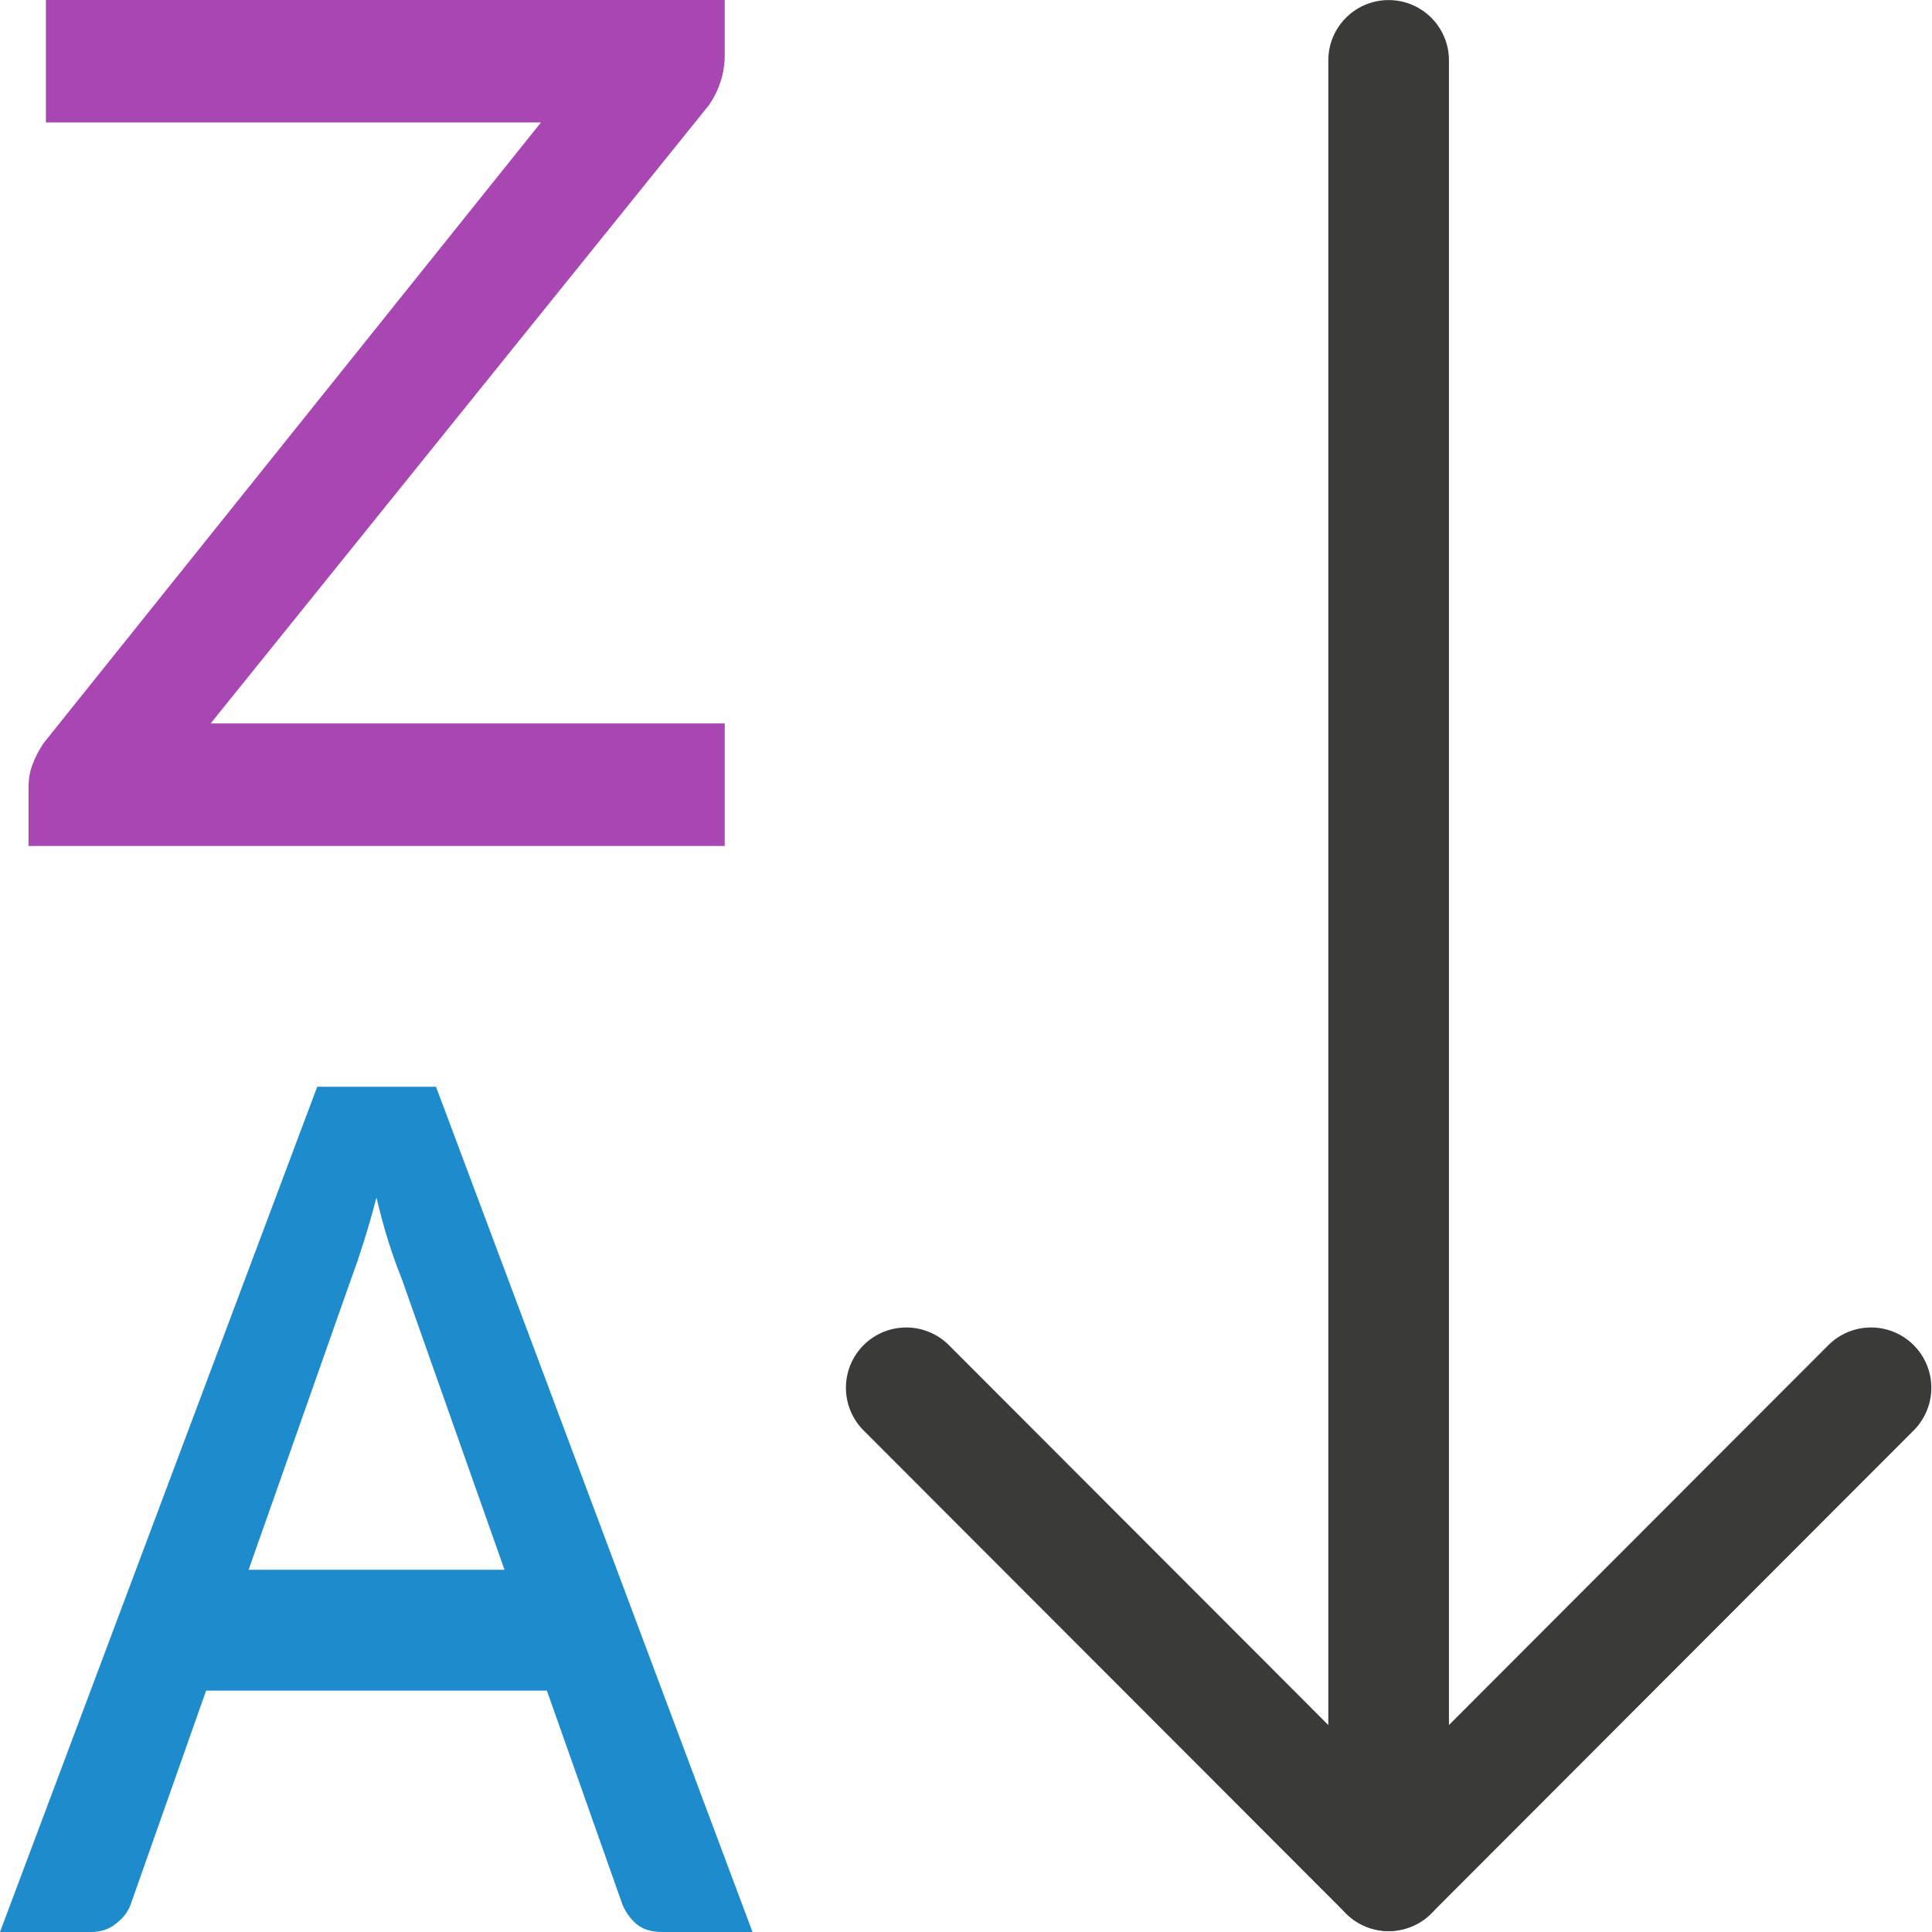
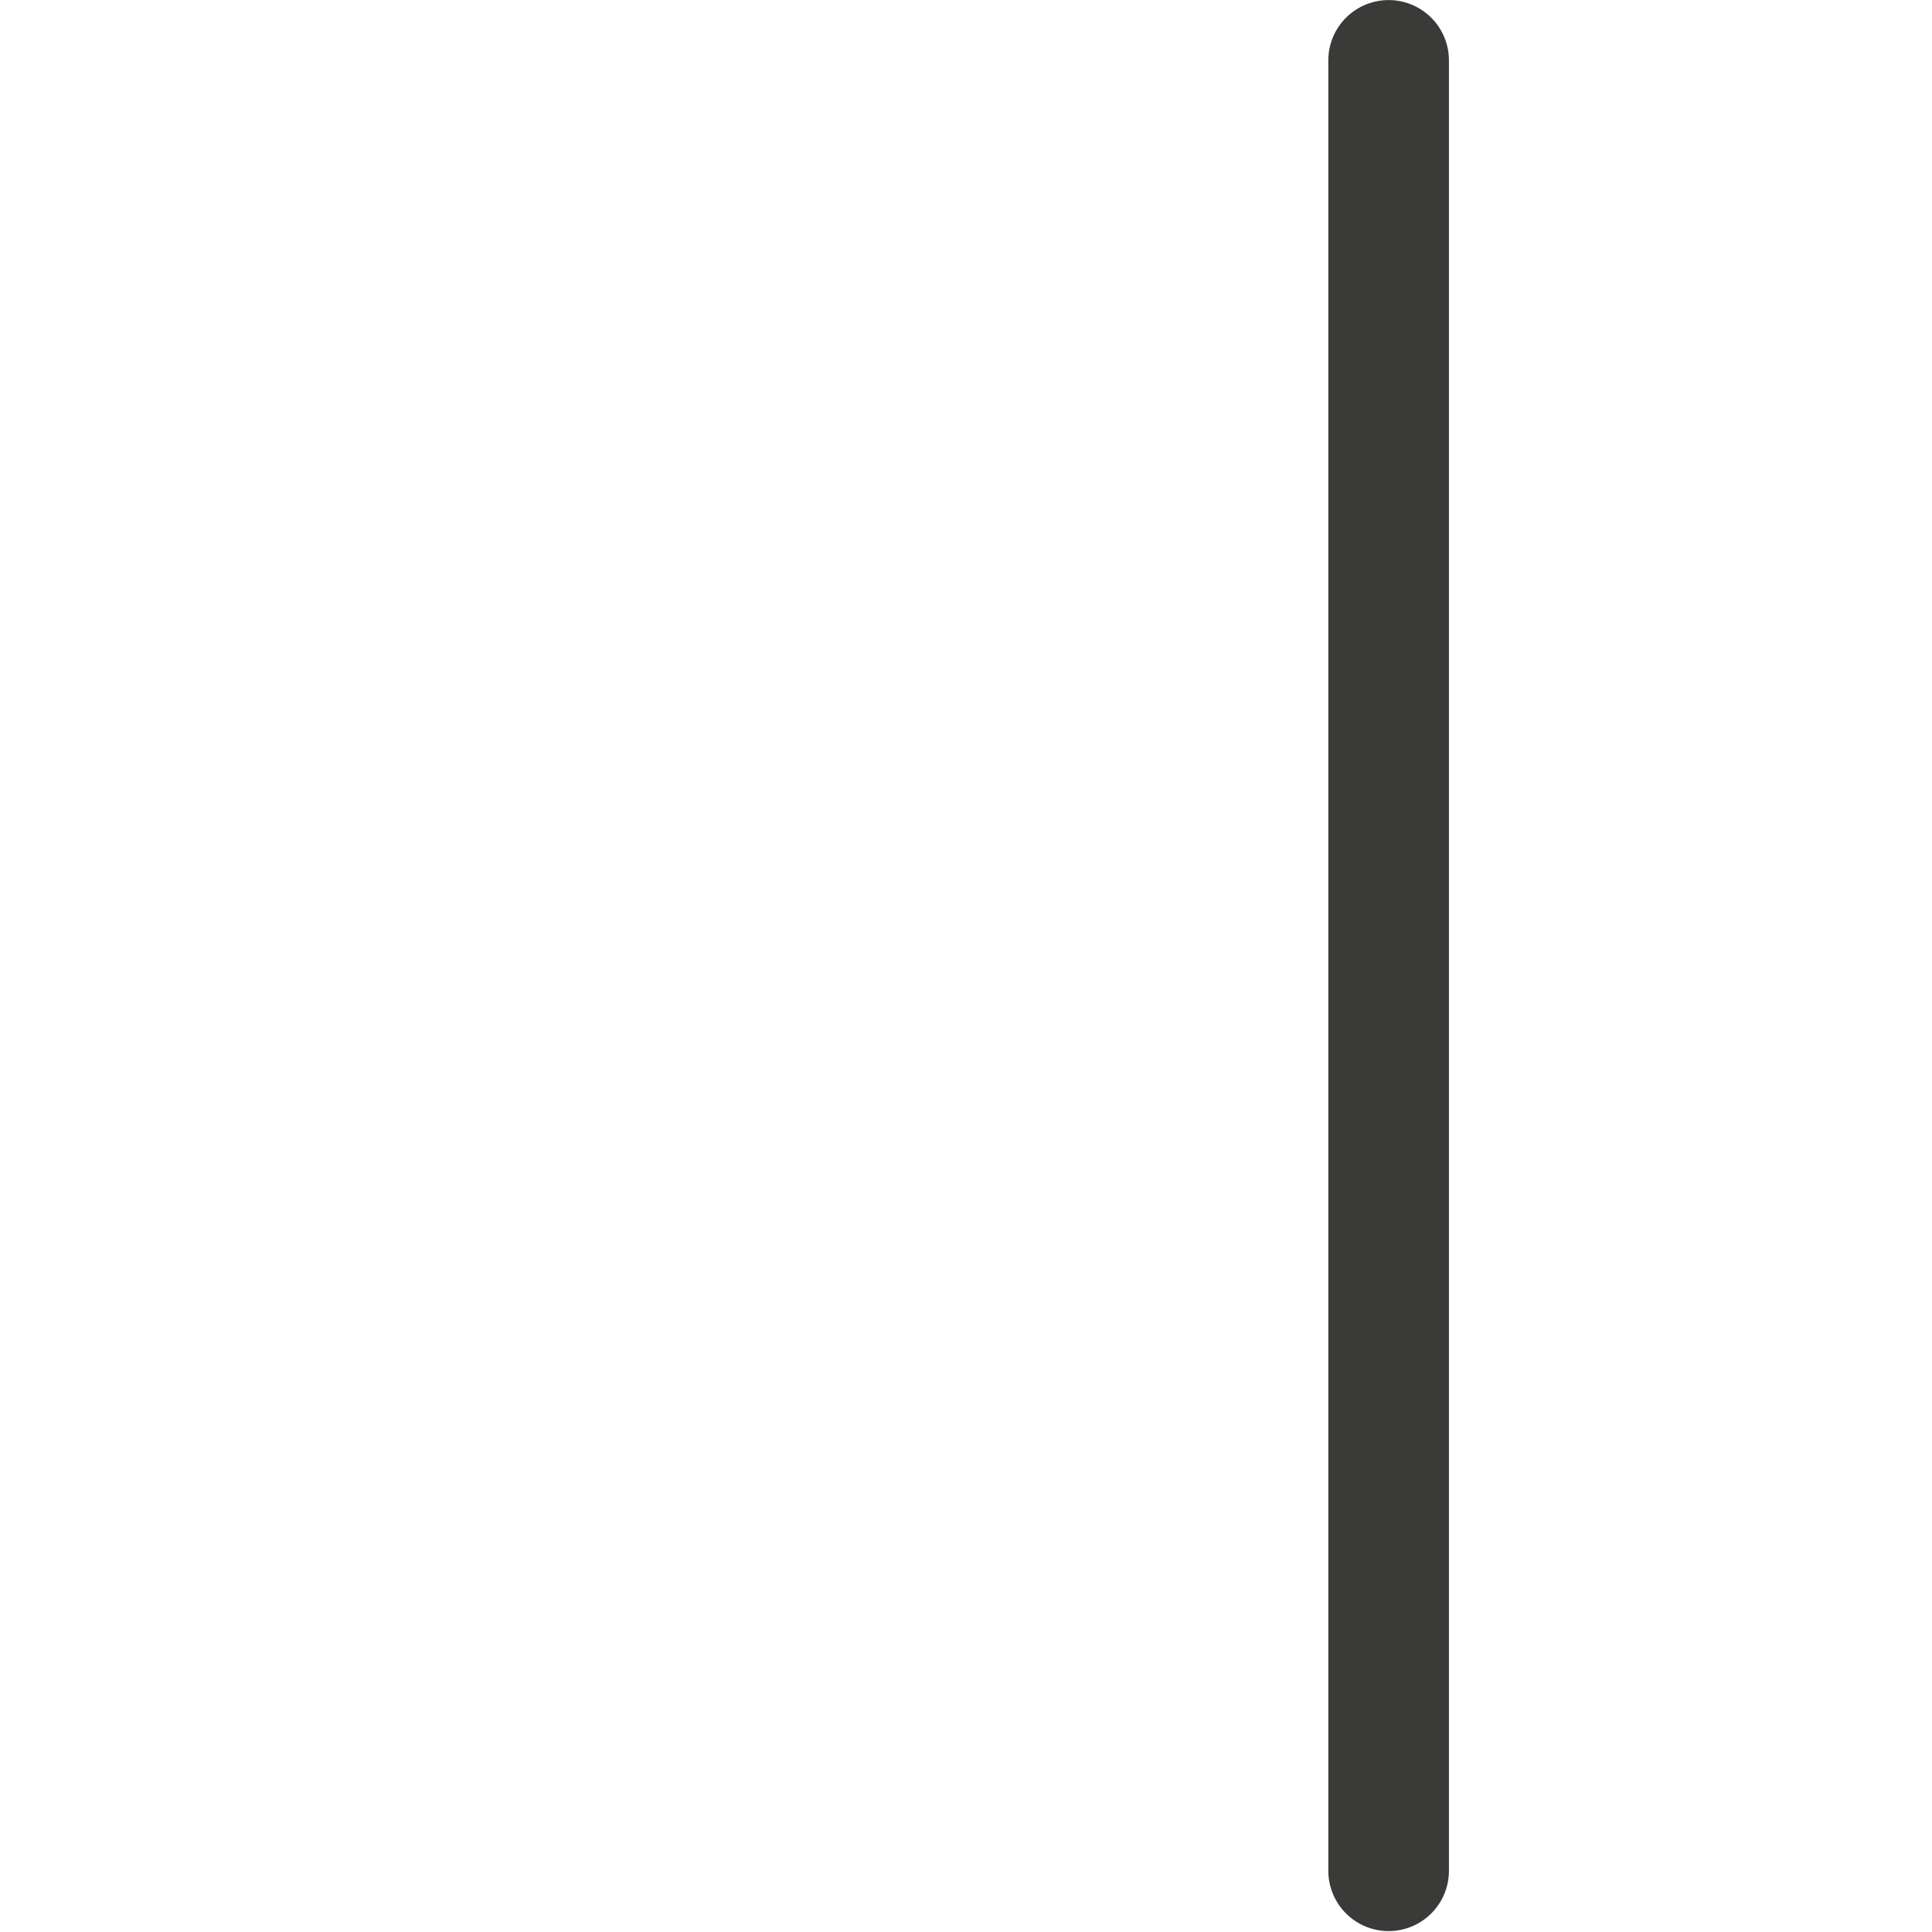
<svg xmlns="http://www.w3.org/2000/svg" viewBox="0 0 16 16">
-   <path d="m15.495 11.493-3.995 4-3.995-4" fill="none" stroke="#3a3a38" stroke-linecap="round" stroke-linejoin="round" stroke-width=".999" />
  <path d="m11.5 15.493v-14.993" fill="none" stroke="#3a3a38" stroke-linecap="round" stroke-linejoin="round" stroke-width=".999" />
-   <path d="m5.971-.458v1.309c0 .417-.124.807-.371 1.172l-11.758 14.59h12.129v2.891h-16.426v-1.387c0-.195.033-.378.098-.547s.15-.332.254-.488l11.738-14.648h-11.68v-2.891z" fill="#a846b2" transform="matrix(.351 0 0 .351 3.906 .16)" />
-   <path d="m2.627 9-2.627 7h.752c.082 0 .15-.022.207-.068.06-.046.102-.1.123-.16l.625-1.771h2.822l.627 1.775c.028.064.067.118.117.16.053.043.124.064.209.064h.75l-2.621-7zm.49.916c.032.131.064.254.1.367s.072.214.107.299l.854 2.418h-2.119l.85-2.412c.032-.085.066-.185.102-.299.036-.114.072-.238.107-.373z" fill="#1e8bcd" transform="matrix(1 0 0 1 0 0)" />
</svg>